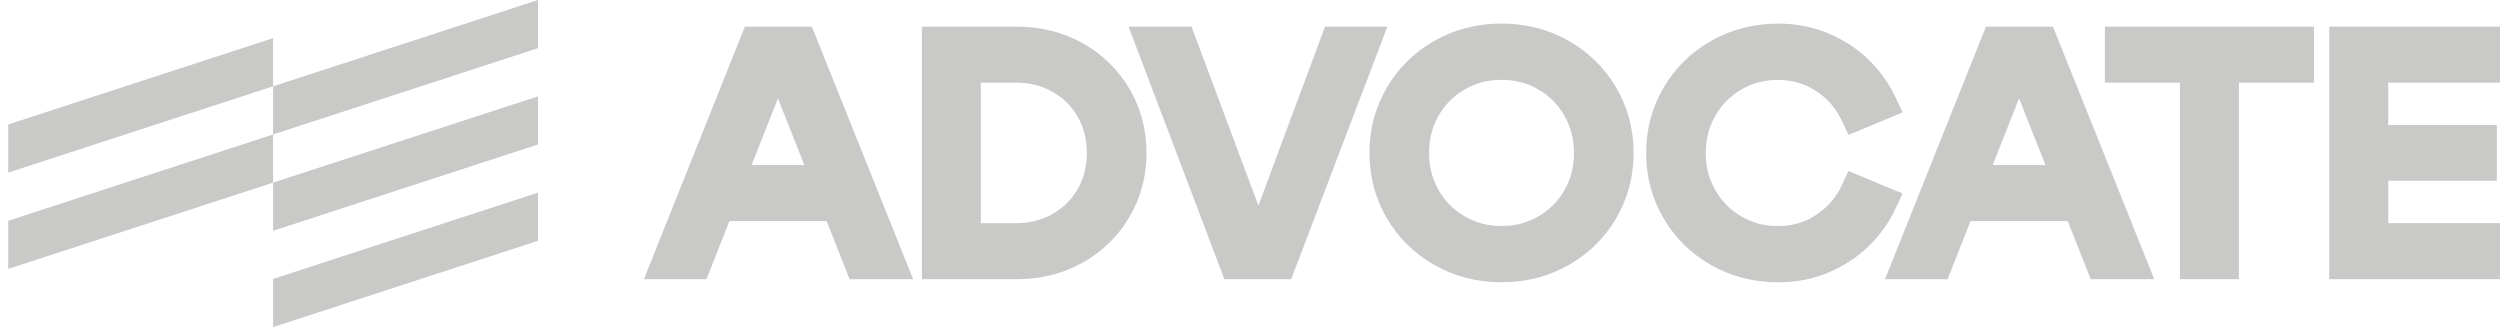
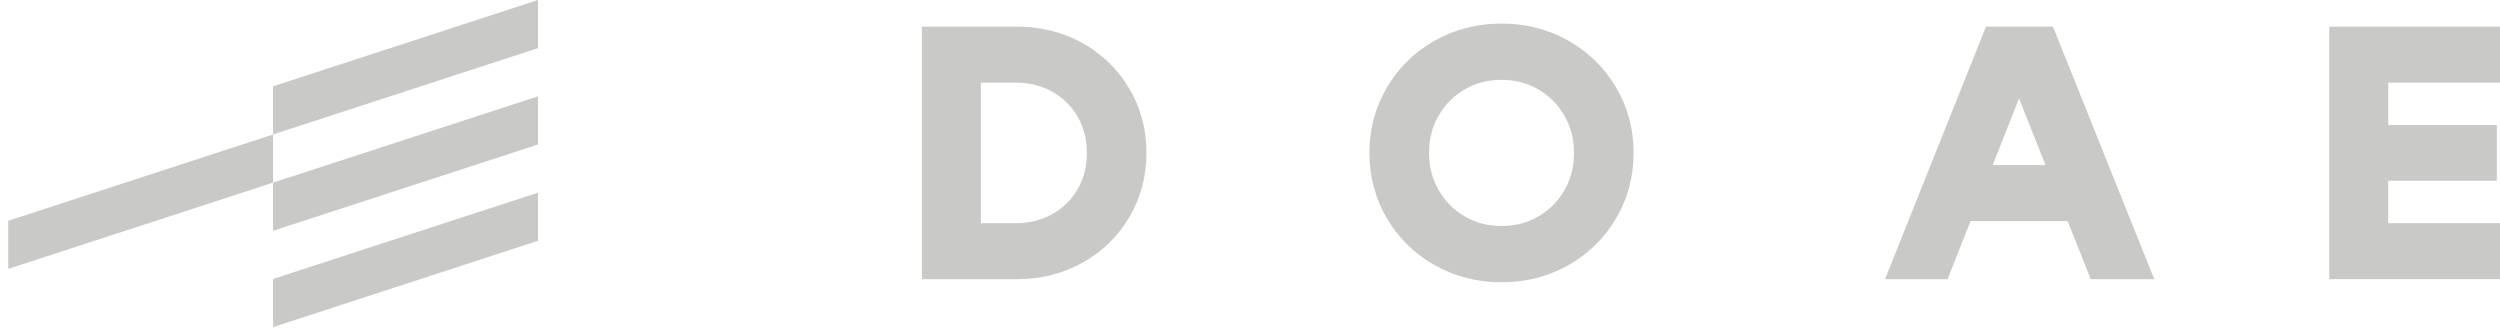
<svg xmlns="http://www.w3.org/2000/svg" width="264" height="35" viewBox="0 0 264 35" fill="none">
-   <path d="M78.657 2.815L68.15 29.103L68 29.48H74.605L77.031 23.342H87.286L89.72 29.48H96.428L85.732 2.815H78.657ZM84.942 17.43H79.37L82.151 10.395L84.942 17.43Z" fill="#C9CAC8" />
  <path d="M114.333 4.565C112.258 3.403 109.933 2.815 107.419 2.815H97.35V29.48H107.419C109.933 29.48 112.258 28.892 114.333 27.73C116.413 26.565 118.073 24.947 119.267 22.916C120.462 20.889 121.069 18.612 121.069 16.148C121.069 13.683 120.465 11.406 119.27 9.378C118.075 7.351 116.416 5.73 114.336 4.565H114.333ZM103.579 8.727H107.252C108.705 8.727 109.978 9.043 111.136 9.697C112.286 10.345 113.158 11.205 113.801 12.326C114.453 13.461 114.77 14.711 114.77 16.148C114.77 17.584 114.453 18.834 113.801 19.969C113.158 21.09 112.283 21.95 111.136 22.598C109.978 23.249 108.705 23.568 107.252 23.568H103.579V8.73V8.727Z" fill="#C9CAC8" />
-   <path d="M139.921 2.815L132.887 21.713L125.826 2.815H119.179L129.295 29.48H136.351L146.507 2.815H139.921Z" fill="#C9CAC8" />
  <path d="M165.612 4.288C163.493 3.093 161.12 2.486 158.561 2.486C156.002 2.486 153.63 3.093 151.508 4.288C149.386 5.486 147.69 7.148 146.462 9.227C145.234 11.31 144.61 13.639 144.61 16.148C144.61 18.656 145.234 20.983 146.462 23.068C147.69 25.15 149.386 26.812 151.508 28.007C153.627 29.202 155.999 29.809 158.561 29.809C161.123 29.809 163.493 29.202 165.612 28.007C167.734 26.809 169.43 25.147 170.658 23.068C171.886 20.985 172.509 18.658 172.509 16.148C172.509 13.637 171.886 11.31 170.658 9.227C169.43 7.148 167.734 5.486 165.612 4.288ZM166.213 16.148C166.213 17.625 165.882 18.917 165.2 20.093C164.518 21.271 163.615 22.175 162.44 22.856C161.276 23.532 160.006 23.862 158.561 23.862C157.116 23.862 155.846 23.532 154.682 22.856C153.51 22.175 152.611 21.268 151.926 20.081C151.241 18.892 150.909 17.606 150.909 16.148C150.909 14.689 151.241 13.378 151.923 12.203C152.605 11.024 153.51 10.12 154.682 9.439C155.846 8.76 157.116 8.433 158.561 8.433C160.006 8.433 161.276 8.763 162.44 9.439C163.613 10.12 164.512 11.027 165.197 12.214C165.882 13.403 166.213 14.689 166.213 16.148Z" fill="#C9CAC8" />
-   <path d="M200.91 20.436L195.199 18.057L194.464 19.62C193.865 20.892 192.985 21.898 191.771 22.7C190.582 23.486 189.276 23.867 187.778 23.867C186.28 23.867 185.063 23.538 183.899 22.862C182.727 22.181 181.827 21.274 181.142 20.087C180.457 18.898 180.126 17.612 180.126 16.153C180.126 14.695 180.46 13.409 181.142 12.219C181.825 11.033 182.727 10.126 183.899 9.445C185.063 8.766 186.333 8.439 187.778 8.439C189.223 8.439 190.582 8.821 191.771 9.607C192.985 10.409 193.865 11.415 194.464 12.687L195.202 14.25L200.913 11.868L200.122 10.189C199.454 8.772 198.521 7.47 197.346 6.324C196.165 5.173 194.748 4.236 193.13 3.547C191.493 2.846 189.691 2.492 187.781 2.492C185.222 2.492 182.849 3.099 180.728 4.294C178.606 5.492 176.91 7.154 175.682 9.233C174.454 11.316 173.83 13.643 173.83 16.153C173.83 18.664 174.454 20.988 175.682 23.073C176.91 25.156 178.608 26.818 180.728 28.013C182.847 29.208 185.219 29.815 187.781 29.815C189.694 29.815 191.493 29.461 193.13 28.76C194.745 28.071 196.165 27.137 197.346 25.983C198.521 24.837 199.454 23.538 200.122 22.117L200.913 20.439L200.91 20.436Z" fill="#C9CAC8" />
  <path d="M209.717 2.815L199.211 29.103L199.061 29.48H205.666L208.091 23.342H218.347L220.781 29.48H227.489L216.793 2.815H209.714H209.717ZM216.002 17.43H210.43L213.212 10.395L216.002 17.43Z" fill="#C9CAC8" />
-   <path d="M222.276 8.73H230.201V29.48H236.431V8.73H244.356V2.815H222.276V8.73Z" fill="#C9CAC8" />
  <path d="M264.001 8.73V2.815H245.968V29.48H264.001V23.565H252.197V19.087H263.667V13.208H252.197V8.73H264.001Z" fill="#C9CAC8" />
-   <path d="M28.837 4.027L0.867 13.14V18.226L28.837 9.113V4.027Z" fill="#C9CAC8" />
  <path d="M0.867 28.394L28.837 19.285V14.199L0.867 23.312V28.394Z" fill="#C9CAC8" />
  <path d="M28.837 9.113V14.199L56.811 5.086V0L28.837 9.113Z" fill="#C9CAC8" />
  <path d="M28.837 34.542L56.811 25.429V20.343L28.837 29.456V34.542Z" fill="#C9CAC8" />
  <path d="M28.837 24.37L56.811 15.257V10.171L28.837 19.284V24.37Z" fill="#C9CAC8" />
</svg>